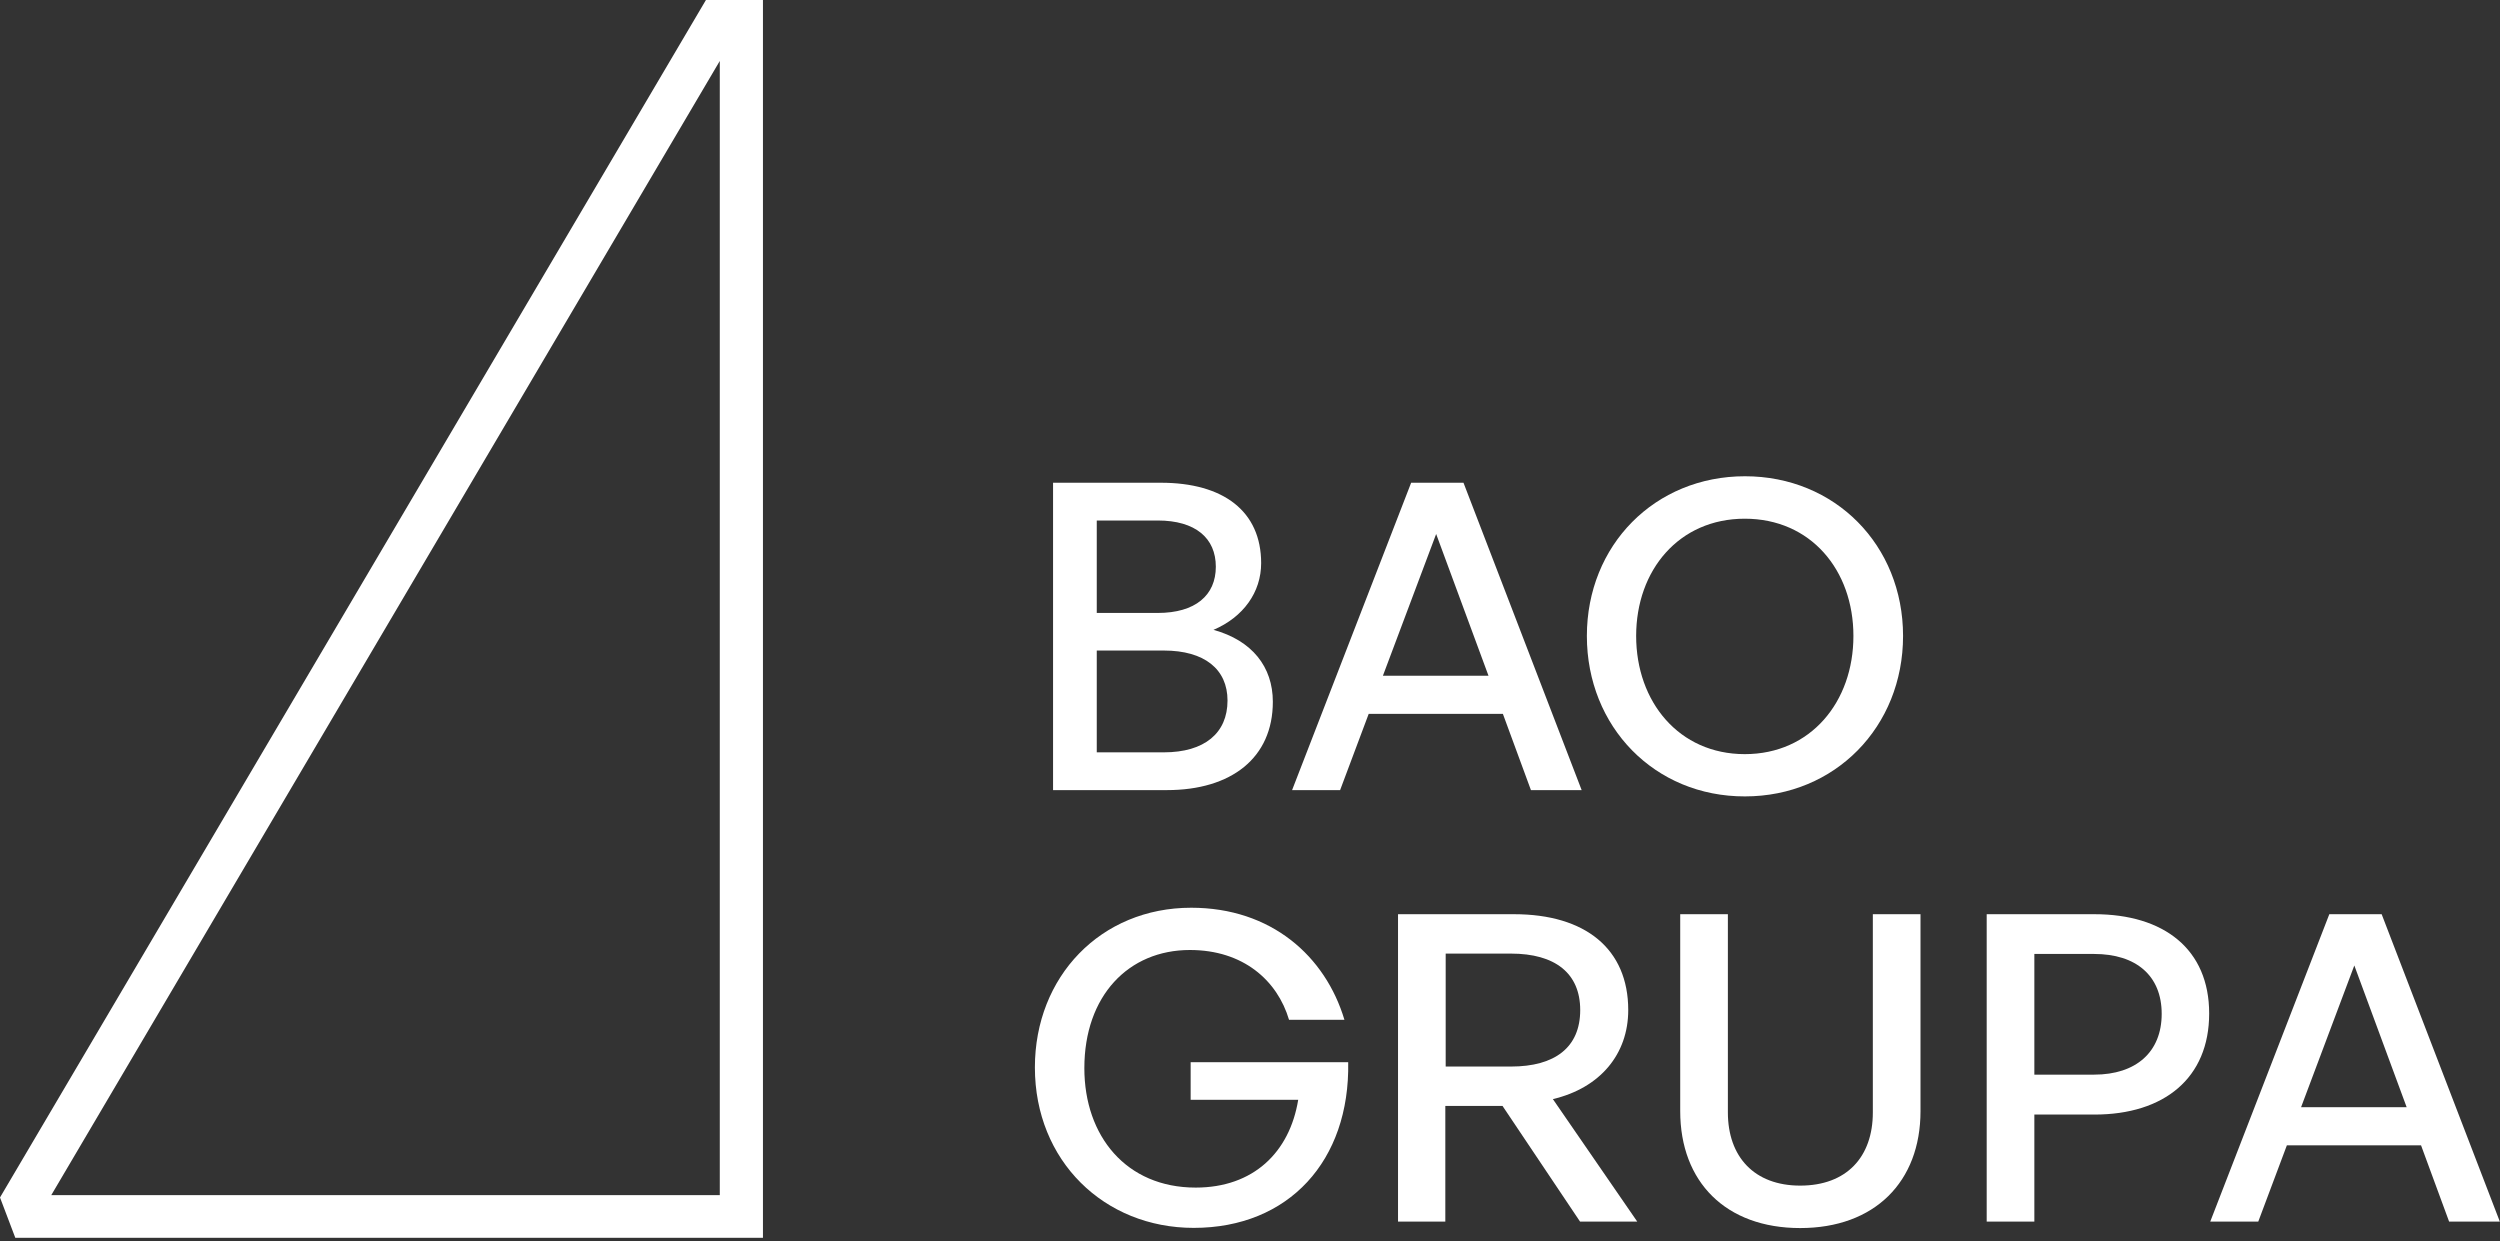
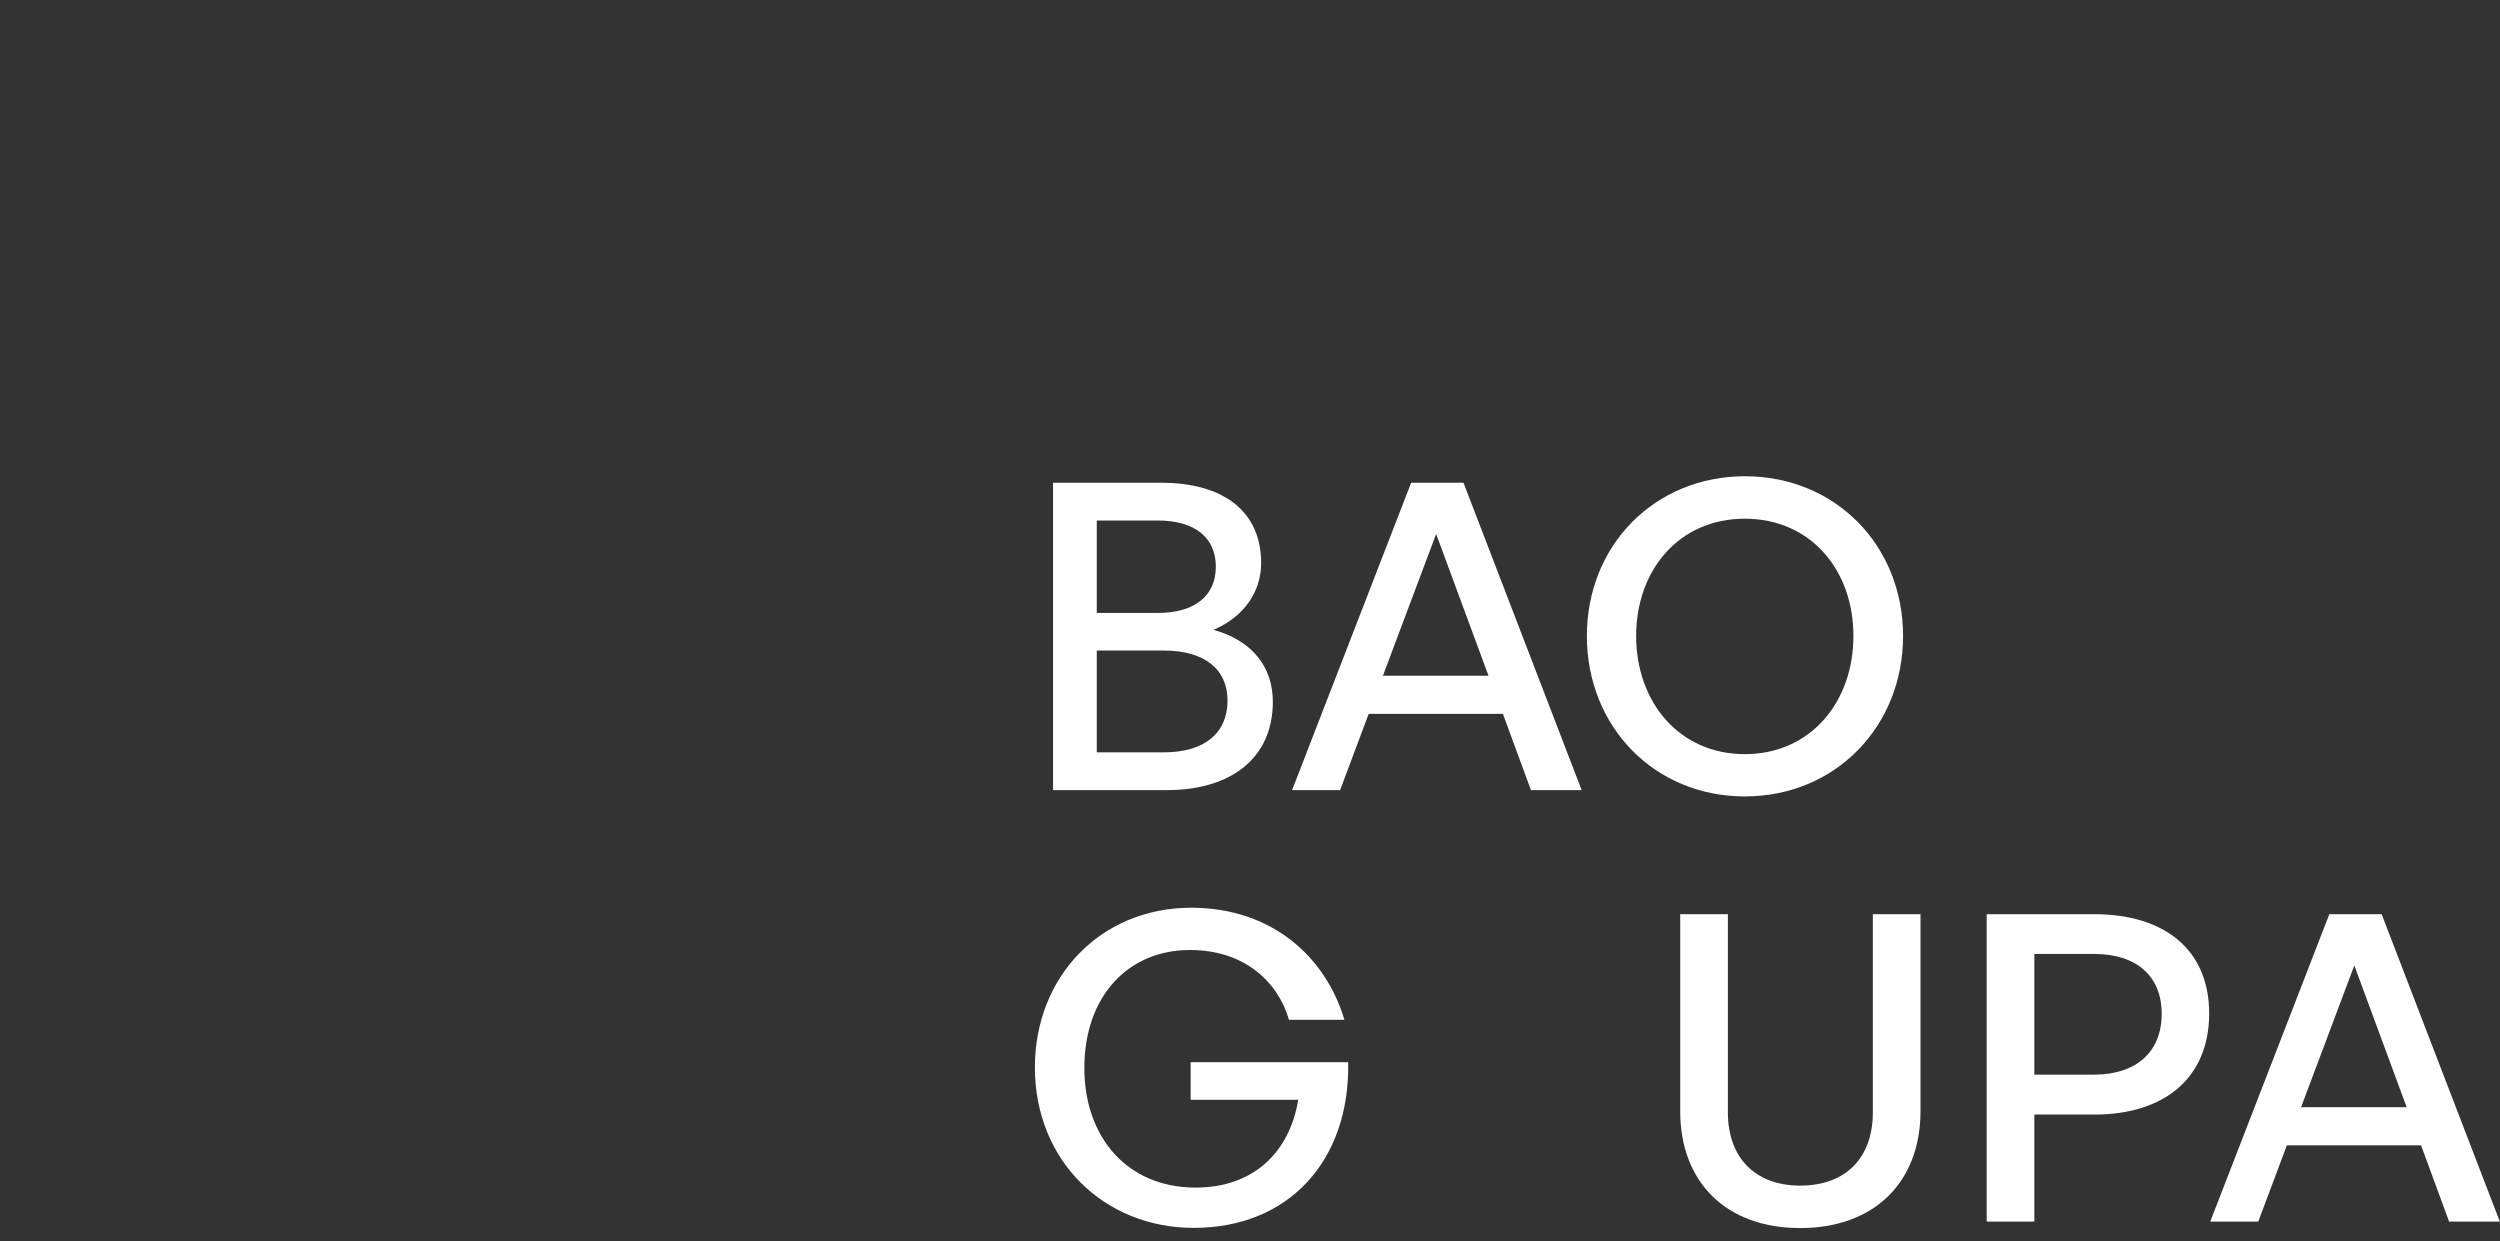
<svg xmlns="http://www.w3.org/2000/svg" width="139" height="69" viewBox="0 0 139 69" fill="none">
  <rect x="0" y="0" width="139" height="69" fill="#333333" stroke="none" />
  <g clip-path="url(#clip0_1_2)">
    <path d="M64.88 43.93H58.55V26.84H64.54C68.03 26.84 70.12 28.43 70.12 31.31C70.12 32.93 69.13 34.31 67.47 35.02C69.61 35.61 70.77 37.07 70.77 39.02C70.77 42.14 68.46 43.93 64.88 43.93ZM60.98 28.94V34.08H64.37C66.46 34.08 67.6 33.1 67.6 31.51C67.6 29.92 66.47 28.94 64.37 28.94H60.98V28.94ZM60.98 36.17V41.83H64.71C66.97 41.83 68.25 40.76 68.25 38.95C68.25 37.21 66.97 36.17 64.71 36.17H60.98V36.17Z" fill="white" />
    <path d="M83.56 39.69H76.1L74.51 43.93H71.84L78.46 26.84H81.37L87.94 43.93H85.12L83.56 39.69ZM76.89 37.57H82.76L79.85 29.69L76.89 37.57Z" fill="white" />
    <path d="M88.23 35.36C88.23 30.31 92.01 26.48 97.02 26.48C102.03 26.48 105.81 30.31 105.81 35.36C105.81 40.41 102.03 44.28 97.02 44.28C92 44.29 88.23 40.41 88.23 35.36ZM103.05 35.36C103.05 31.69 100.67 28.84 97.01 28.84C93.35 28.84 90.97 31.7 90.97 35.36C90.97 39.02 93.35 41.93 97.01 41.93C100.67 41.93 103.05 39.03 103.05 35.36Z" fill="white" />
    <path d="M57.54 59.35C57.54 54.3 61.2 50.47 66.23 50.47C70.68 50.47 73.69 53.16 74.75 56.7H71.67C71.02 54.51 69.12 52.82 66.16 52.82C62.74 52.82 60.29 55.37 60.29 59.39C60.29 63.17 62.62 66.03 66.48 66.03C69.68 66.03 71.7 64.08 72.18 61.15H66.2V59.06H74.96C75.06 64.53 71.66 68.27 66.37 68.27C61.39 68.27 57.54 64.54 57.54 59.35Z" fill="white" />
-     <path d="M77.73 67.92V50.83H84.18C88.15 50.83 90.53 52.76 90.53 56.16C90.53 58.61 88.97 60.49 86.34 61.11L91.03 67.92H87.85L83.54 61.49H80.36V67.92H77.73ZM80.38 59.3H84.01C86.46 59.3 87.86 58.23 87.86 56.16C87.86 54.11 86.46 53.02 84.01 53.02H80.38V59.3Z" fill="white" />
-     <path d="M106.78 61.78C106.78 65.71 104.23 68.28 100.09 68.28C95.95 68.28 93.42 65.71 93.42 61.78V50.83H96.07V61.85C96.07 64.32 97.54 65.92 100.09 65.92C102.67 65.92 104.13 64.33 104.13 61.85V50.83H106.78V61.78V61.78Z" fill="white" />
+     <path d="M106.78 61.78C106.78 65.71 104.23 68.28 100.09 68.28C95.95 68.28 93.42 65.71 93.42 61.78V50.83H96.07V61.85C96.07 64.32 97.54 65.92 100.09 65.92C102.67 65.92 104.13 64.33 104.13 61.85V50.83H106.78V61.78Z" fill="white" />
    <path d="M113.11 61.97V67.92H110.46V50.83H116.45C120.32 50.83 122.83 52.78 122.83 56.35C122.83 59.94 120.33 61.97 116.45 61.97H113.11V61.97ZM113.11 53.04V59.75H116.43C118.77 59.75 120.19 58.49 120.19 56.37C120.19 54.25 118.77 53.04 116.43 53.04H113.11Z" fill="white" />
    <path d="M134.61 63.68H127.15L125.56 67.92H122.89L129.51 50.83H132.42L138.99 67.92H136.17L134.61 63.68ZM127.94 61.56H133.81L130.9 53.68L127.94 61.56Z" fill="white" />
-     <path d="M39.25 0L0 66.58L0.85 68.82H42.42V0H39.25ZM40.02 66.45H2.85L40.02 3.39V66.45Z" fill="white" />
  </g>
  <defs>
    <clipPath id="clip0_1_2">
      <rect width="138.99" height="68.82" fill="white" />
    </clipPath>
  </defs>
</svg>